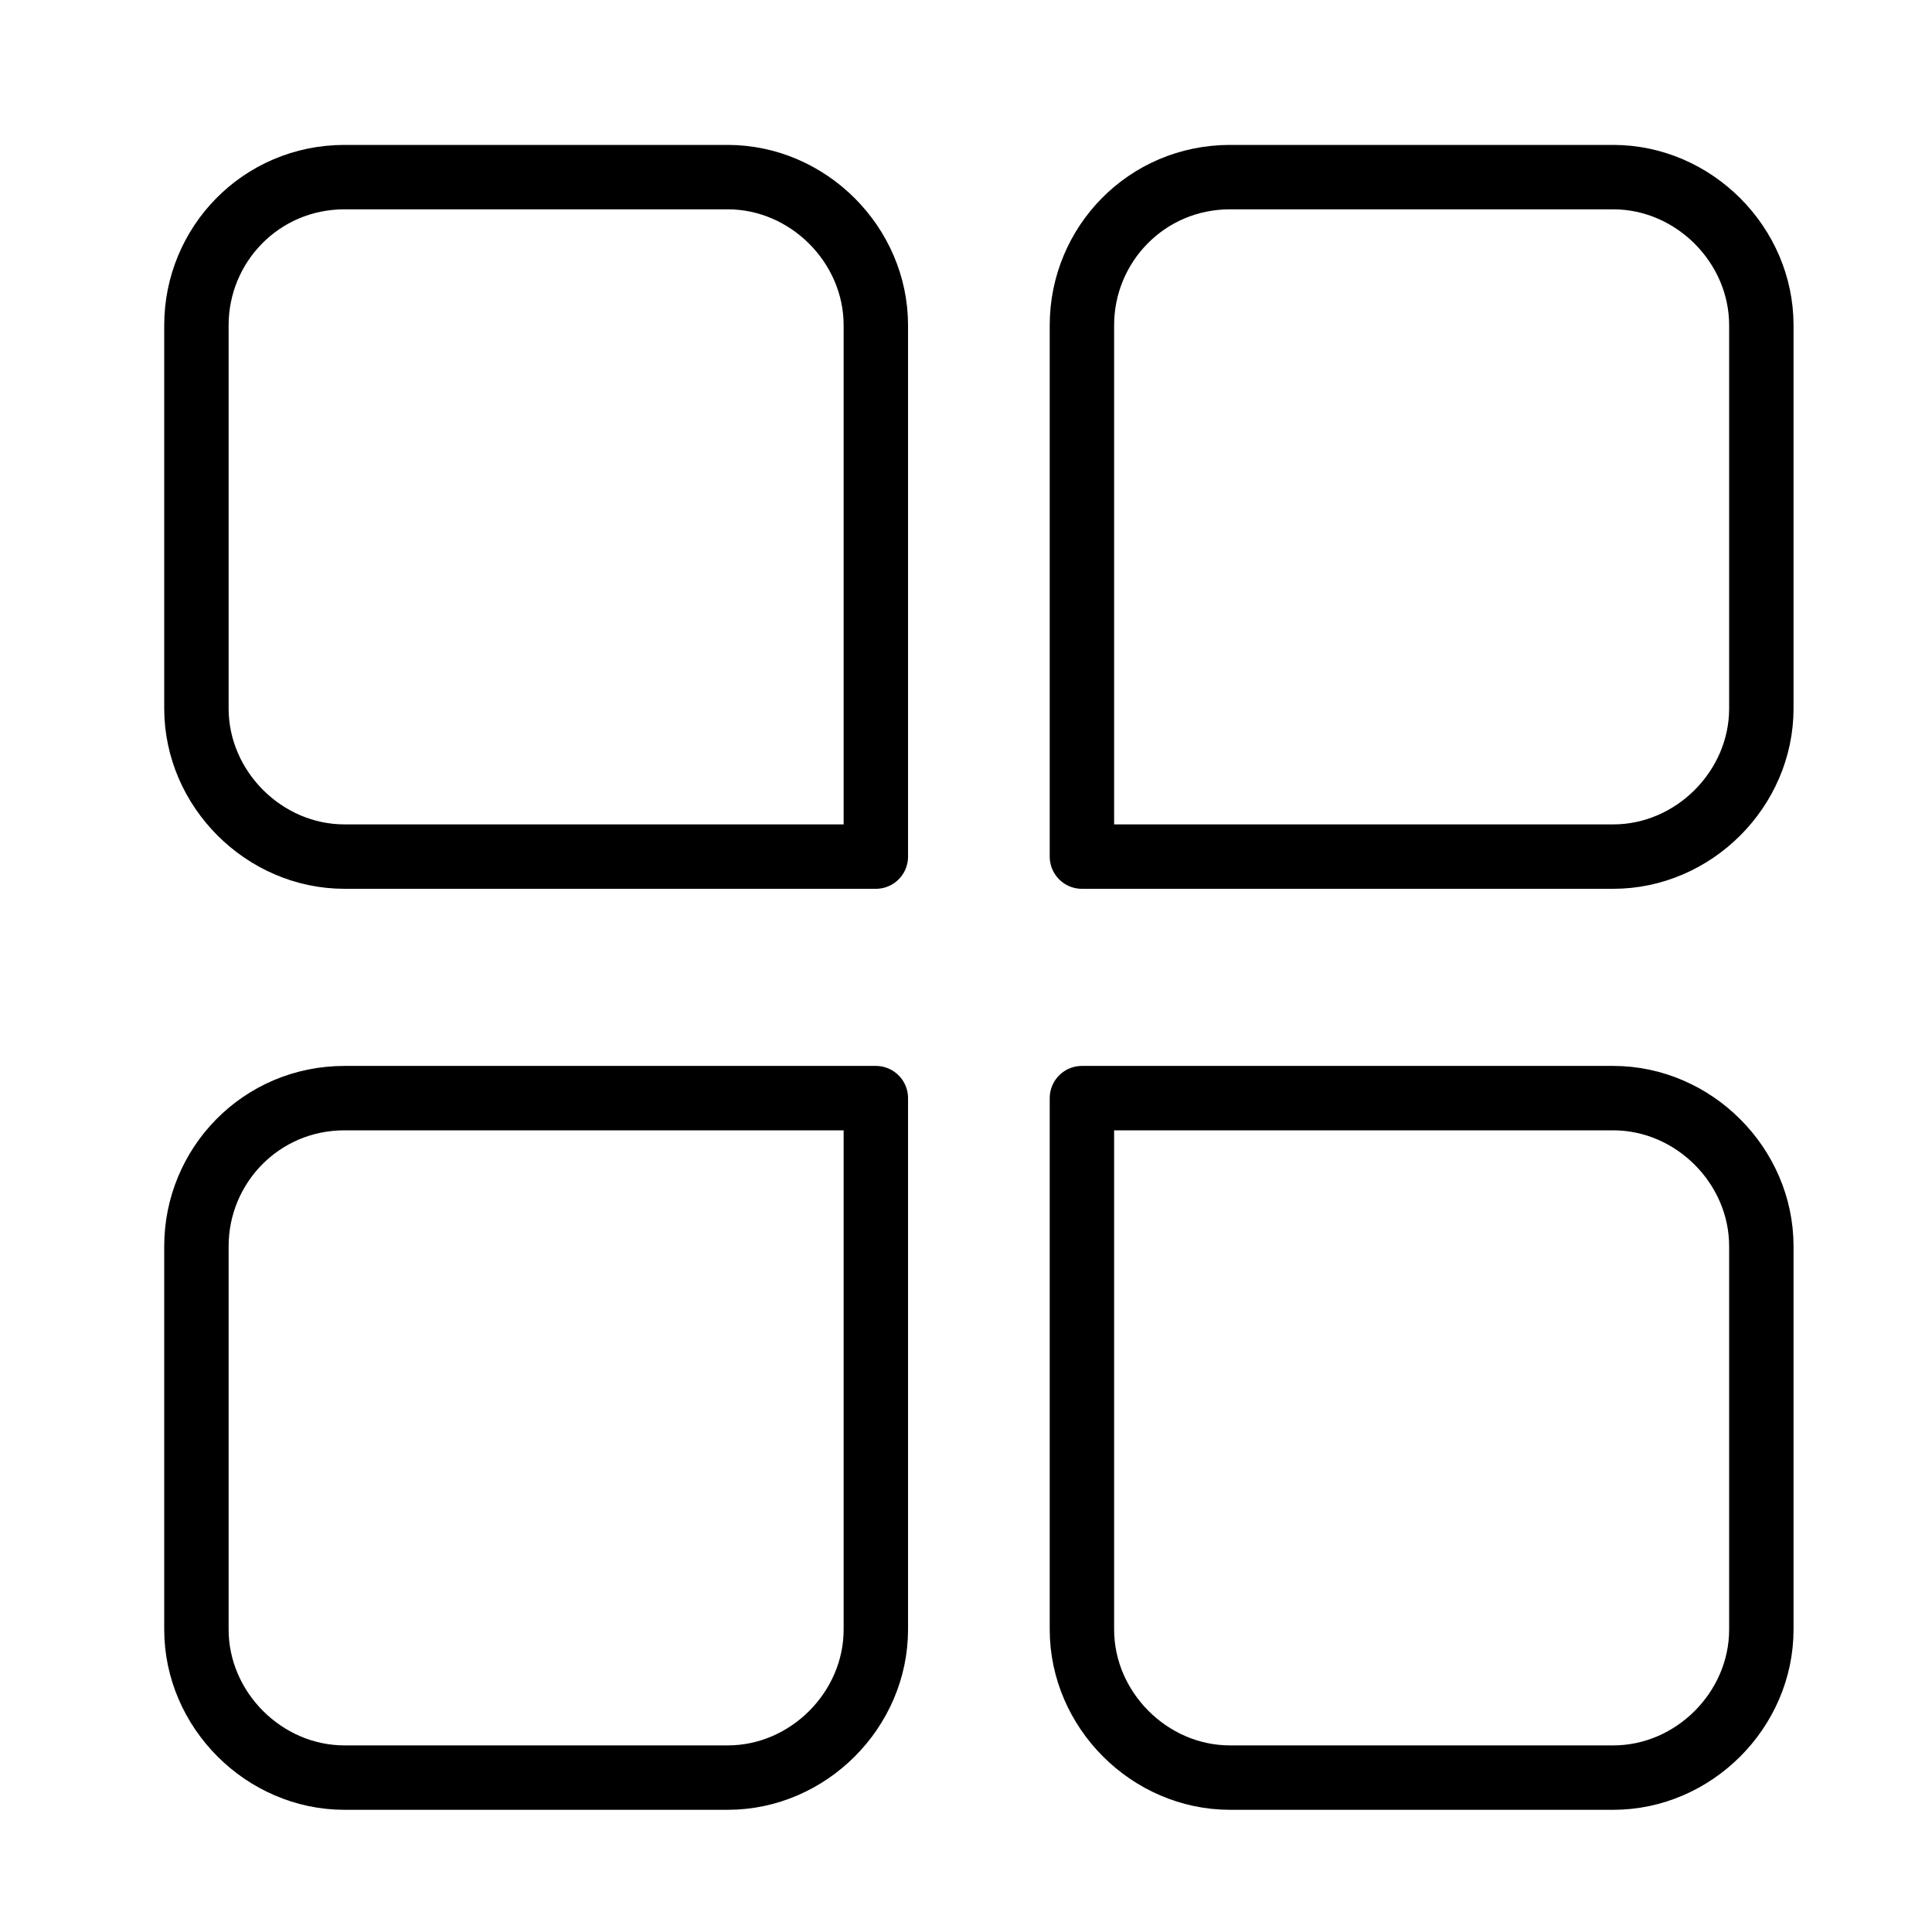
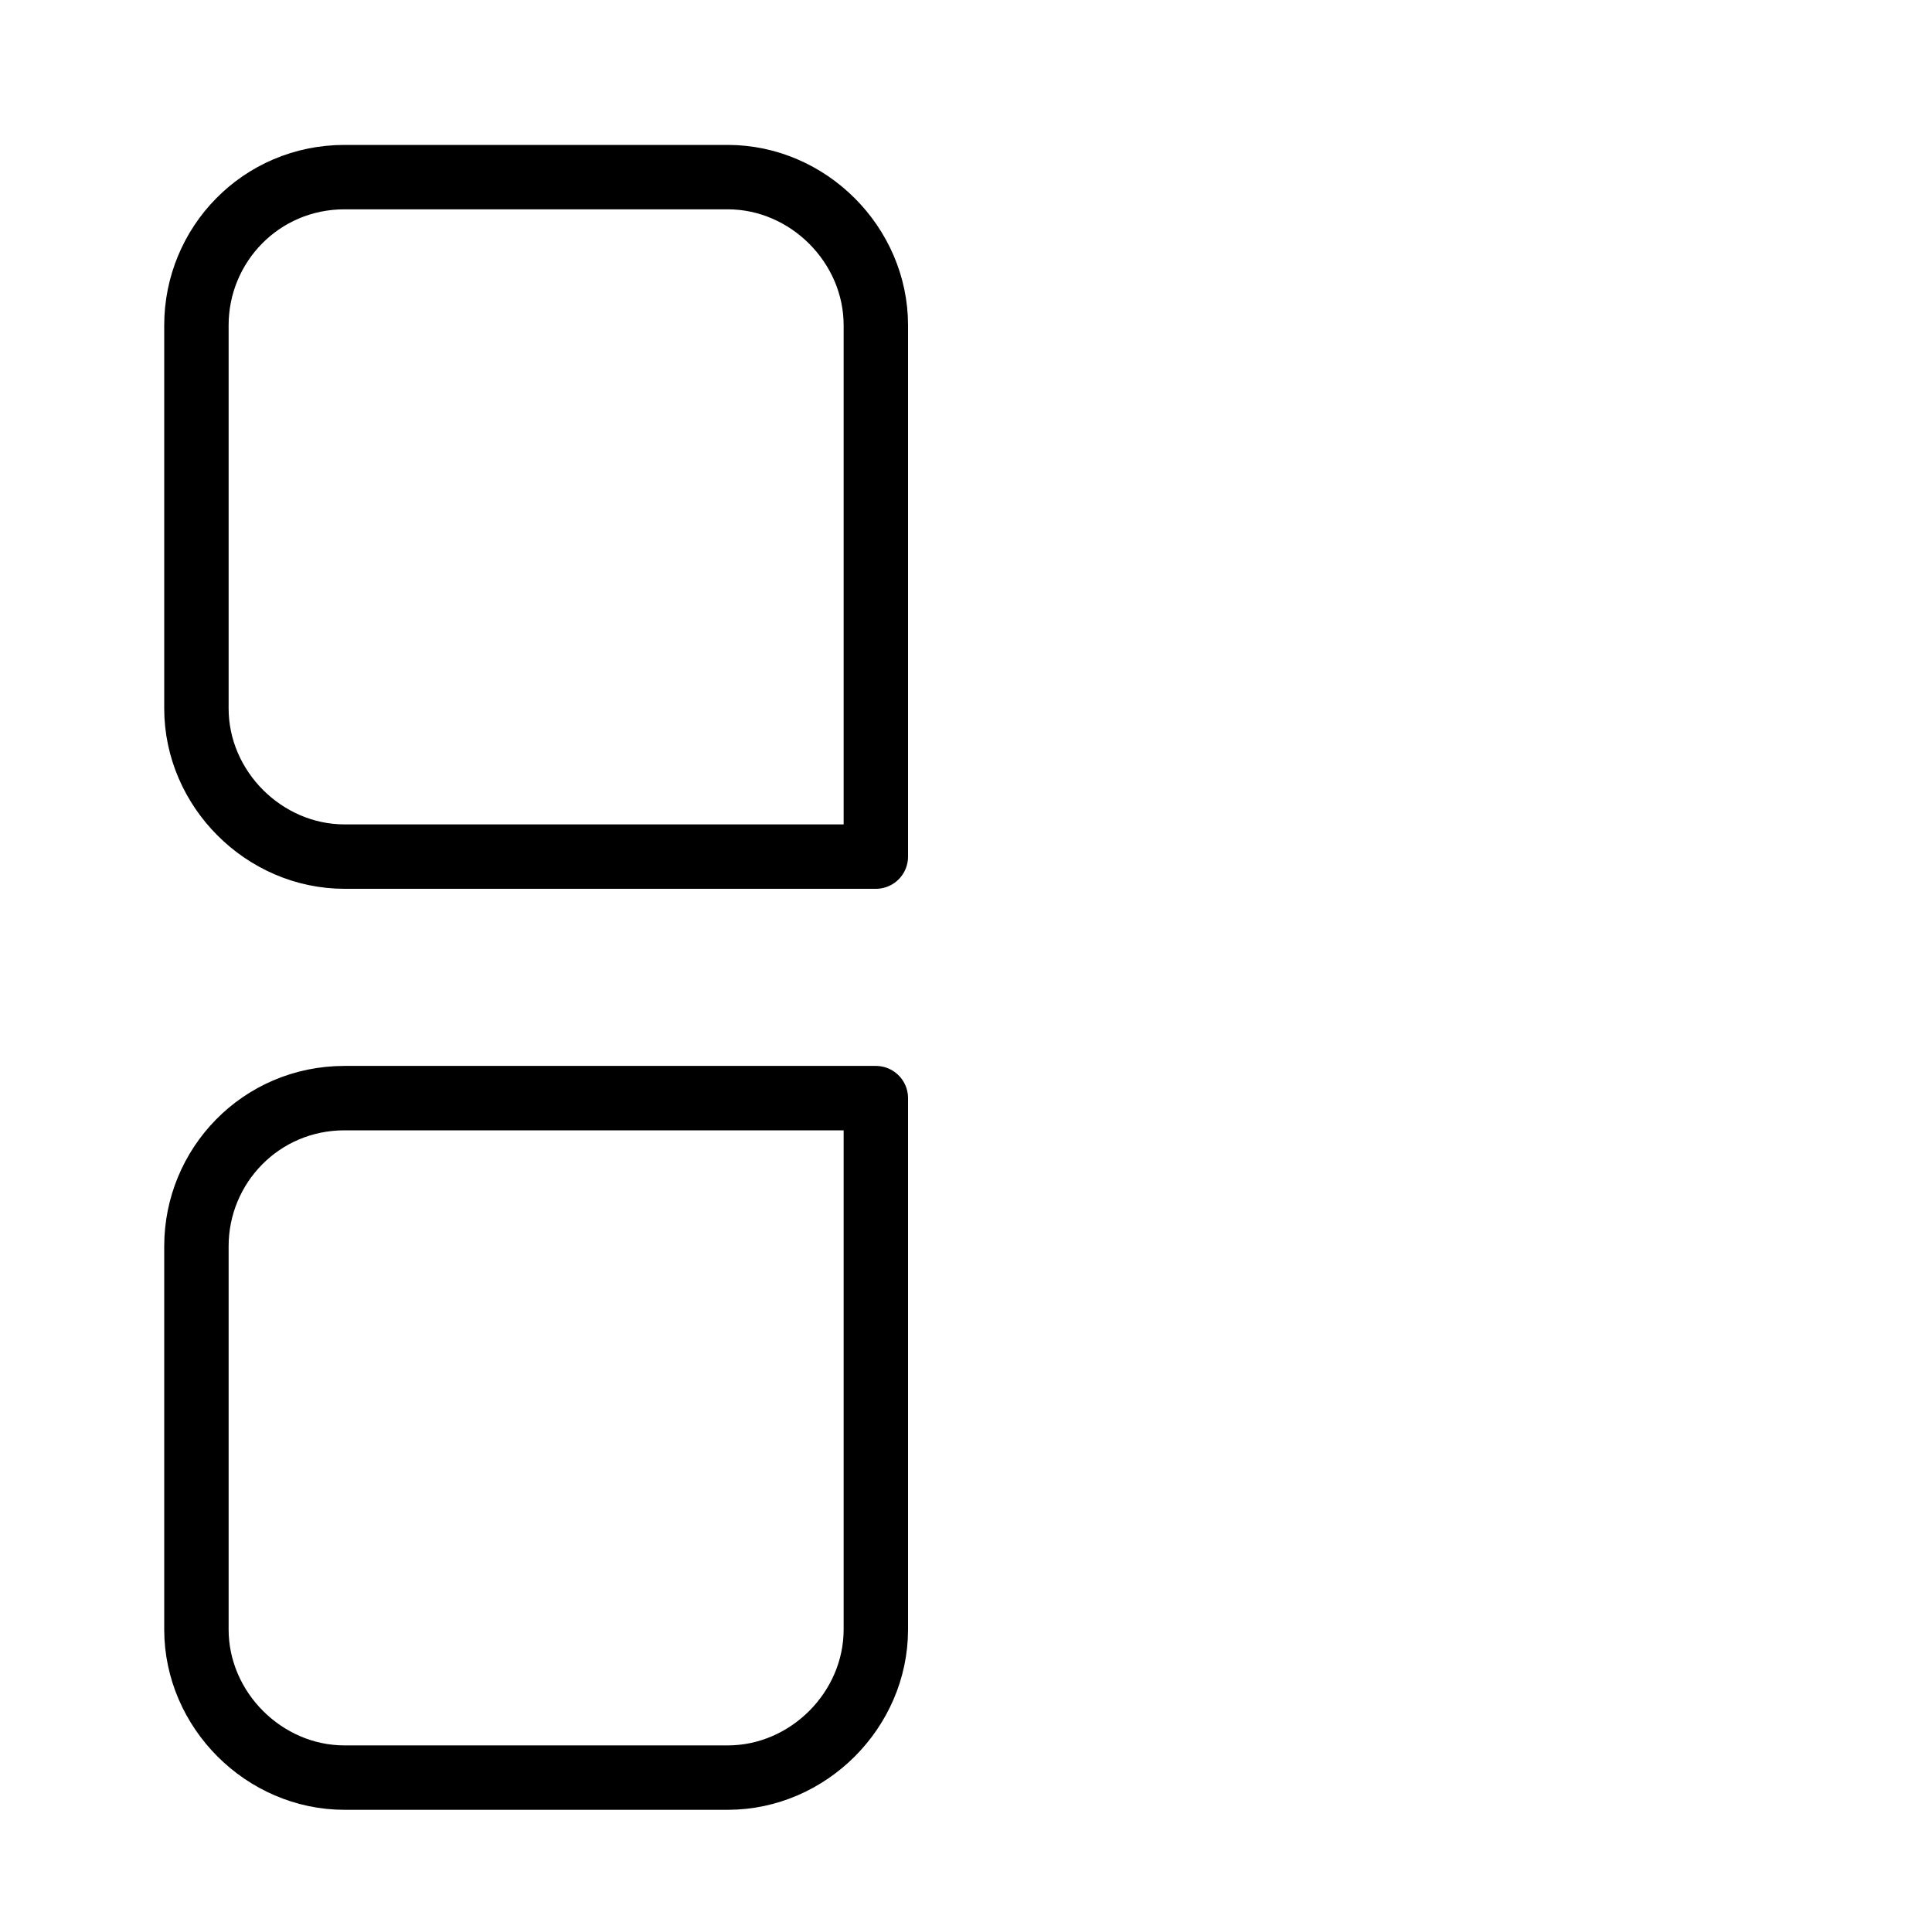
<svg xmlns="http://www.w3.org/2000/svg" version="1.1" id="Capa_1" x="0px" y="0px" viewBox="0 0 60 59.8" style="enable-background:new 0 0 60 59.8;" xml:space="preserve">
  <style type="text/css">
	.st0{fill:none;stroke:#000000;stroke-width:2;stroke-linecap:round;stroke-linejoin:round;stroke-miterlimit:10;}
</style>
  <g>
    <path class="st0" d="M10.7,5.5h11.9c2.5,0,4.6,2.1,4.6,4.6v16.5H10.7c-2.5,0-4.6-2.1-4.6-4.6V10.1C6.1,7.6,8.1,5.5,10.7,5.5z" />
-     <path class="st0" d="M38.2,5.5h11.9c2.5,0,4.6,2.1,4.6,4.6V22c0,2.5-2.1,4.6-4.6,4.6H33.6V10.1C33.6,7.6,35.6,5.5,38.2,5.5z" />
    <path class="st0" d="M10.7,34.1h16.5v16.5c0,2.5-2.1,4.6-4.6,4.6H10.7c-2.5,0-4.6-2.1-4.6-4.6V38.7C6.1,36.2,8.1,34.1,10.7,34.1z" />
-     <path class="st0" d="M33.6,34.1h16.5c2.5,0,4.6,2.1,4.6,4.6v11.9c0,2.5-2.1,4.6-4.6,4.6H38.2c-2.5,0-4.6-2.1-4.6-4.6V34.1z" />
  </g>
</svg>